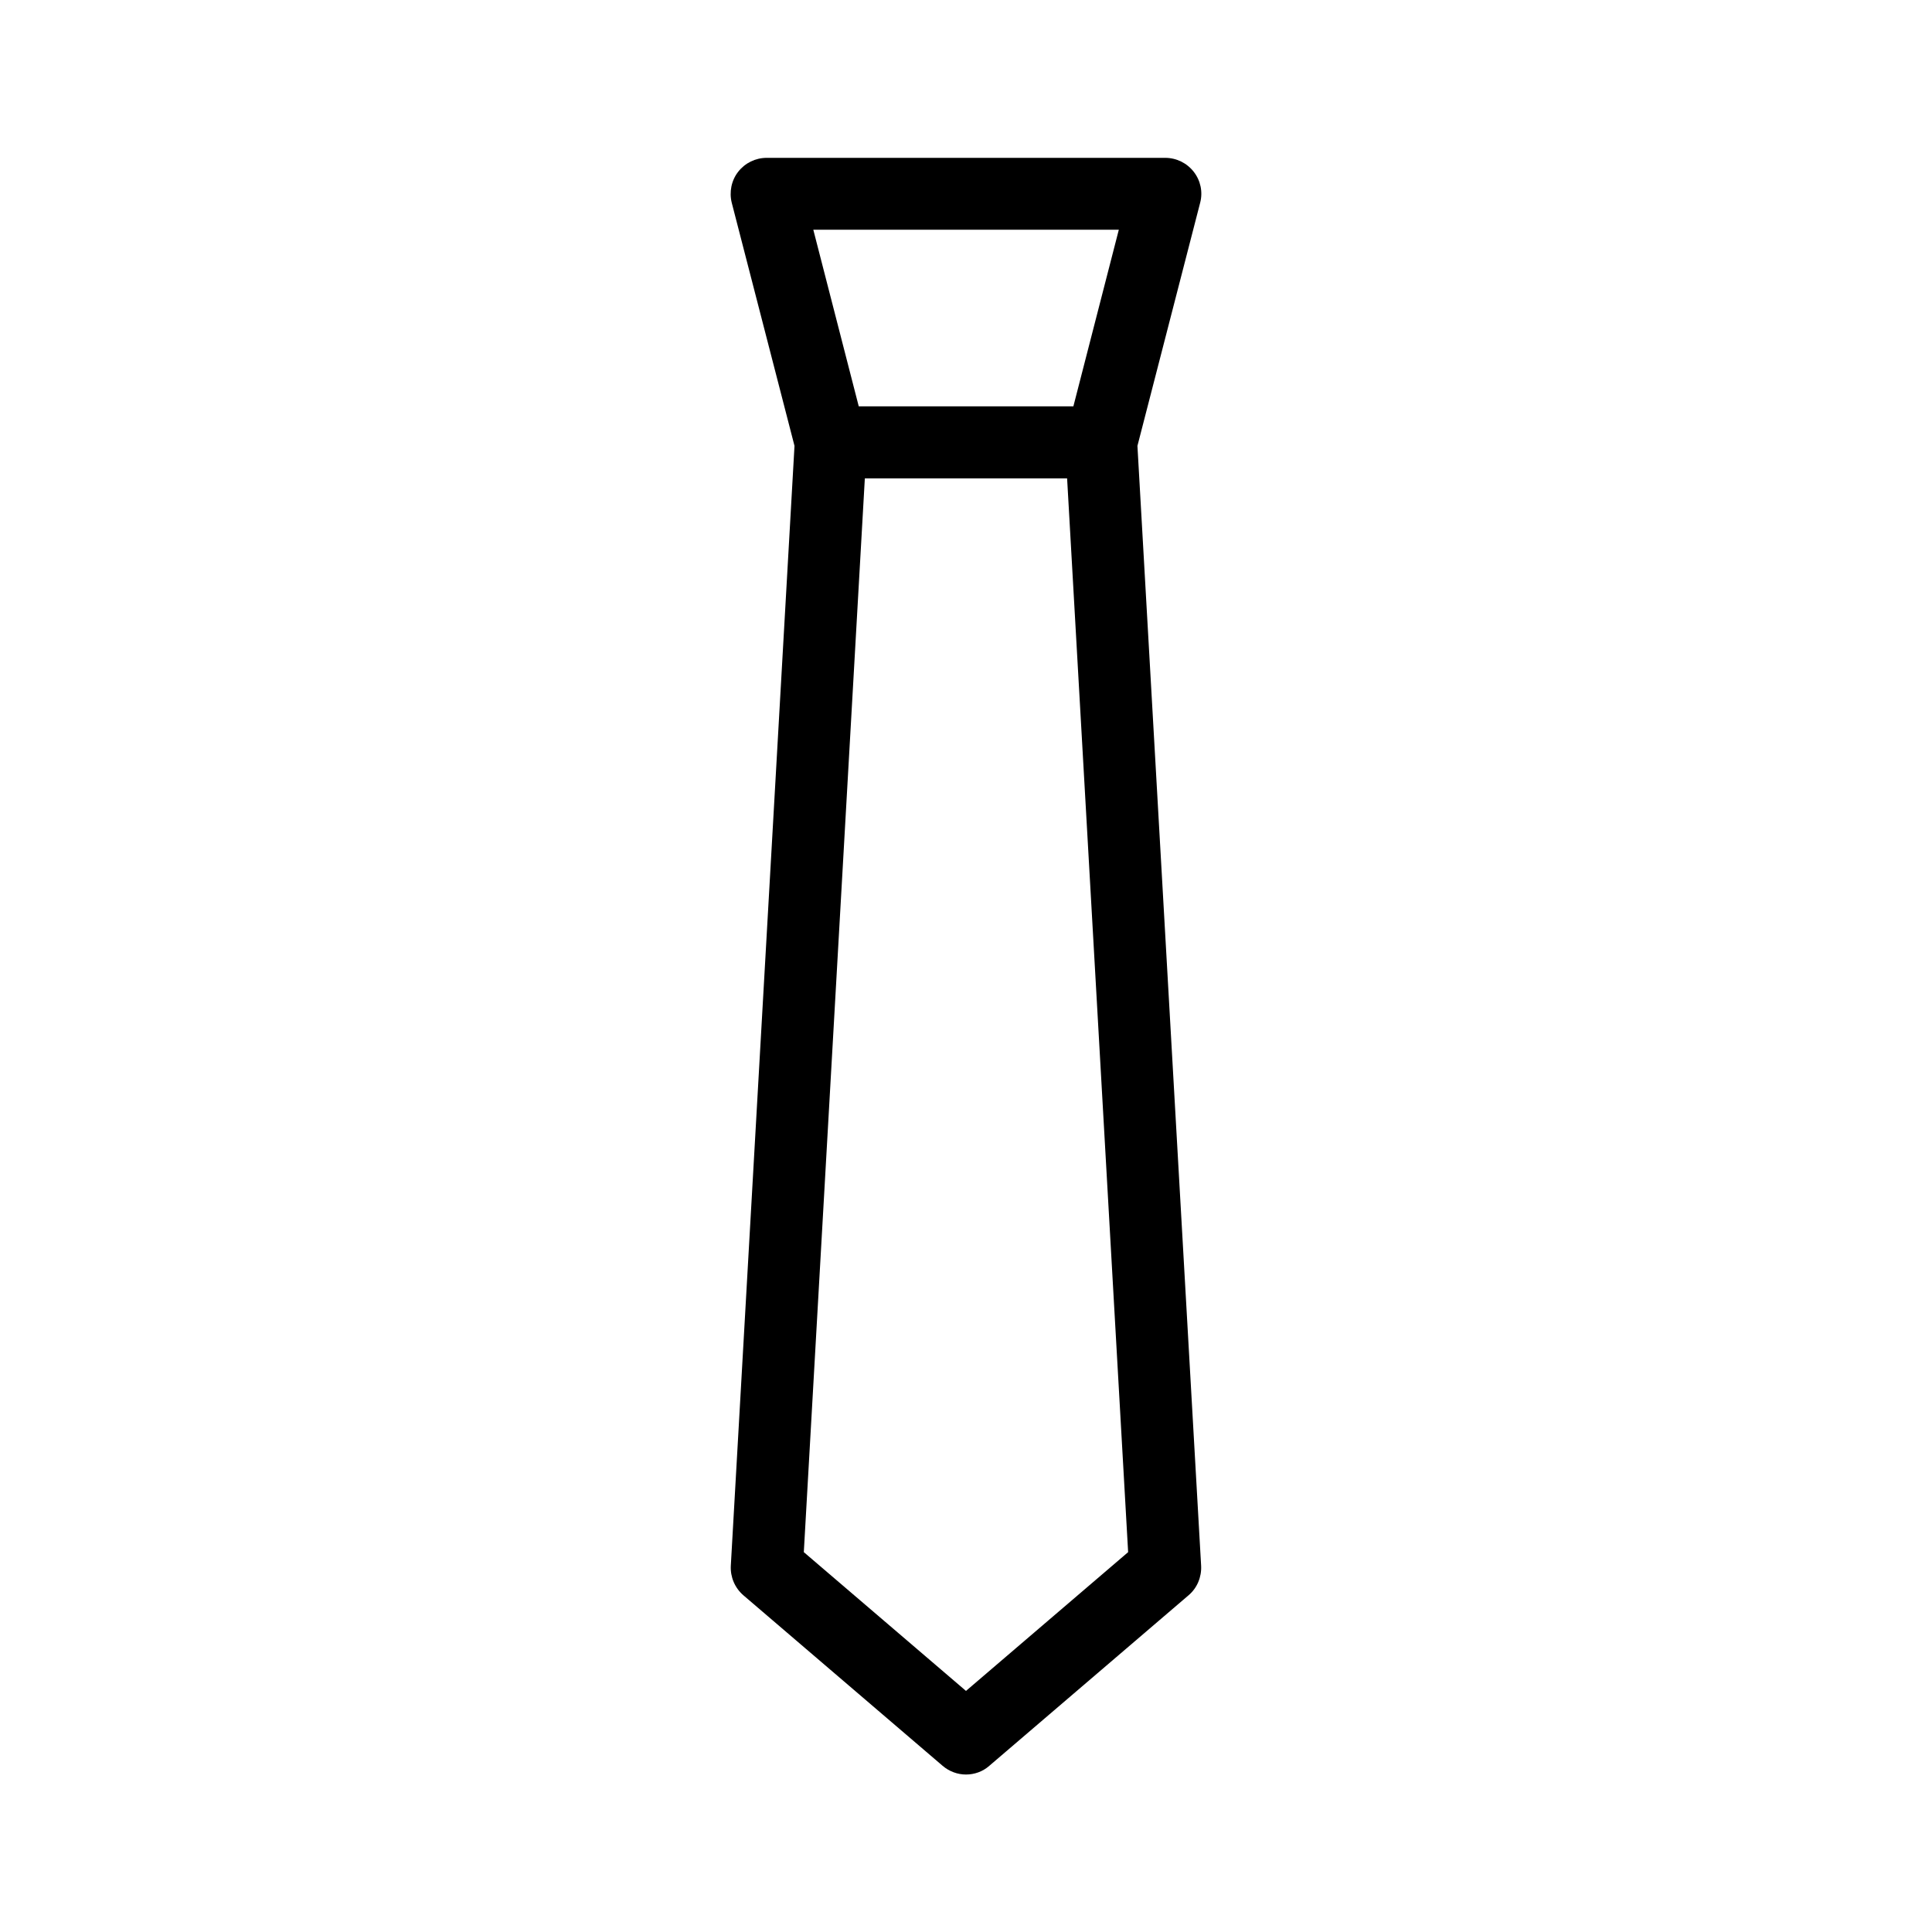
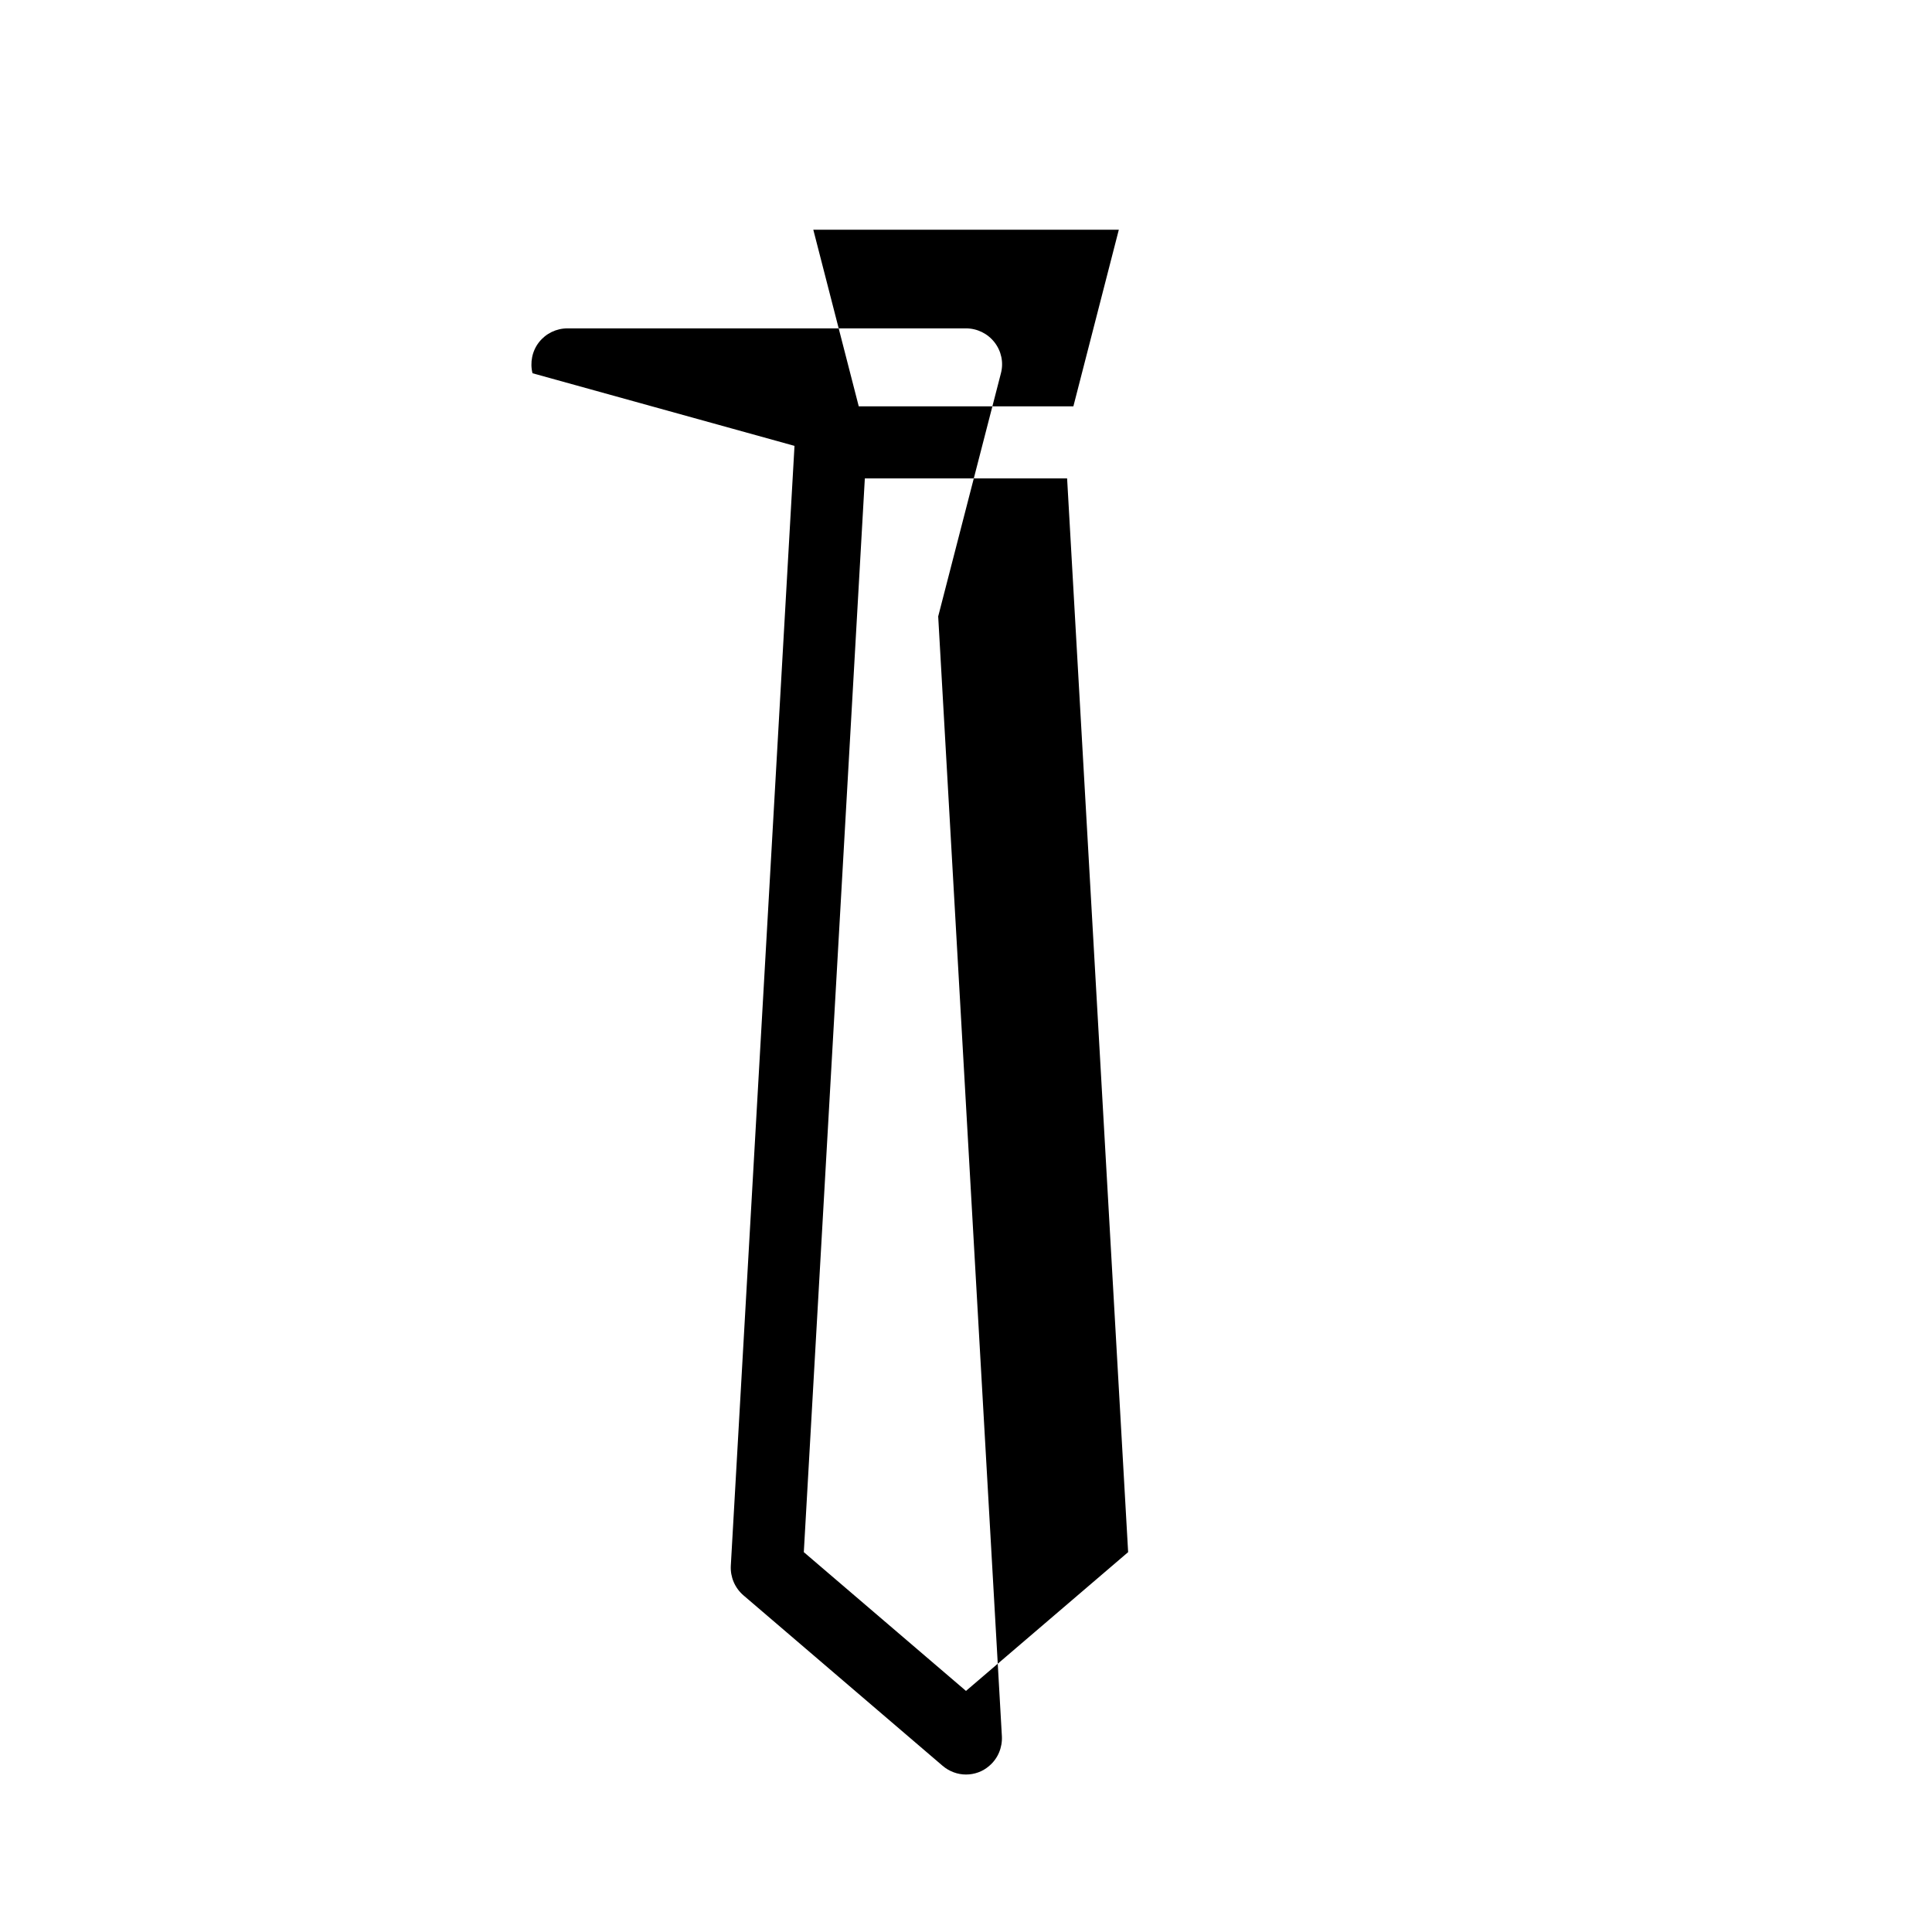
<svg xmlns="http://www.w3.org/2000/svg" fill="#000000" width="800px" height="800px" version="1.1" viewBox="144 144 512 512">
-   <path d="m354.55 262.16-16.879 296.79c-0.152 2.973 1.059 5.844 3.324 7.809l52.801 45.191c1.762 1.512 3.981 2.316 6.195 2.316s4.434-0.754 6.195-2.316l52.801-45.191c2.266-1.914 3.477-4.836 3.324-7.809l-16.879-296.79 16.625-64.438c0.754-2.871 0.102-5.894-1.715-8.211-1.812-2.316-4.586-3.68-7.559-3.68h-105.59c-2.973 0-5.742 1.359-7.559 3.68-1.812 2.316-2.418 5.391-1.715 8.211zm45.445 329.95-42.977-36.777 16.172-284.55h53.605l16.172 284.55zm40.504-387.23-12.043 46.805-56.879-0.004-12.043-46.805z" />
+   <path d="m354.55 262.16-16.879 296.79c-0.152 2.973 1.059 5.844 3.324 7.809l52.801 45.191c1.762 1.512 3.981 2.316 6.195 2.316s4.434-0.754 6.195-2.316c2.266-1.914 3.477-4.836 3.324-7.809l-16.879-296.79 16.625-64.438c0.754-2.871 0.102-5.894-1.715-8.211-1.812-2.316-4.586-3.68-7.559-3.68h-105.59c-2.973 0-5.742 1.359-7.559 3.68-1.812 2.316-2.418 5.391-1.715 8.211zm45.445 329.95-42.977-36.777 16.172-284.55h53.605l16.172 284.55zm40.504-387.23-12.043 46.805-56.879-0.004-12.043-46.805z" />
</svg>